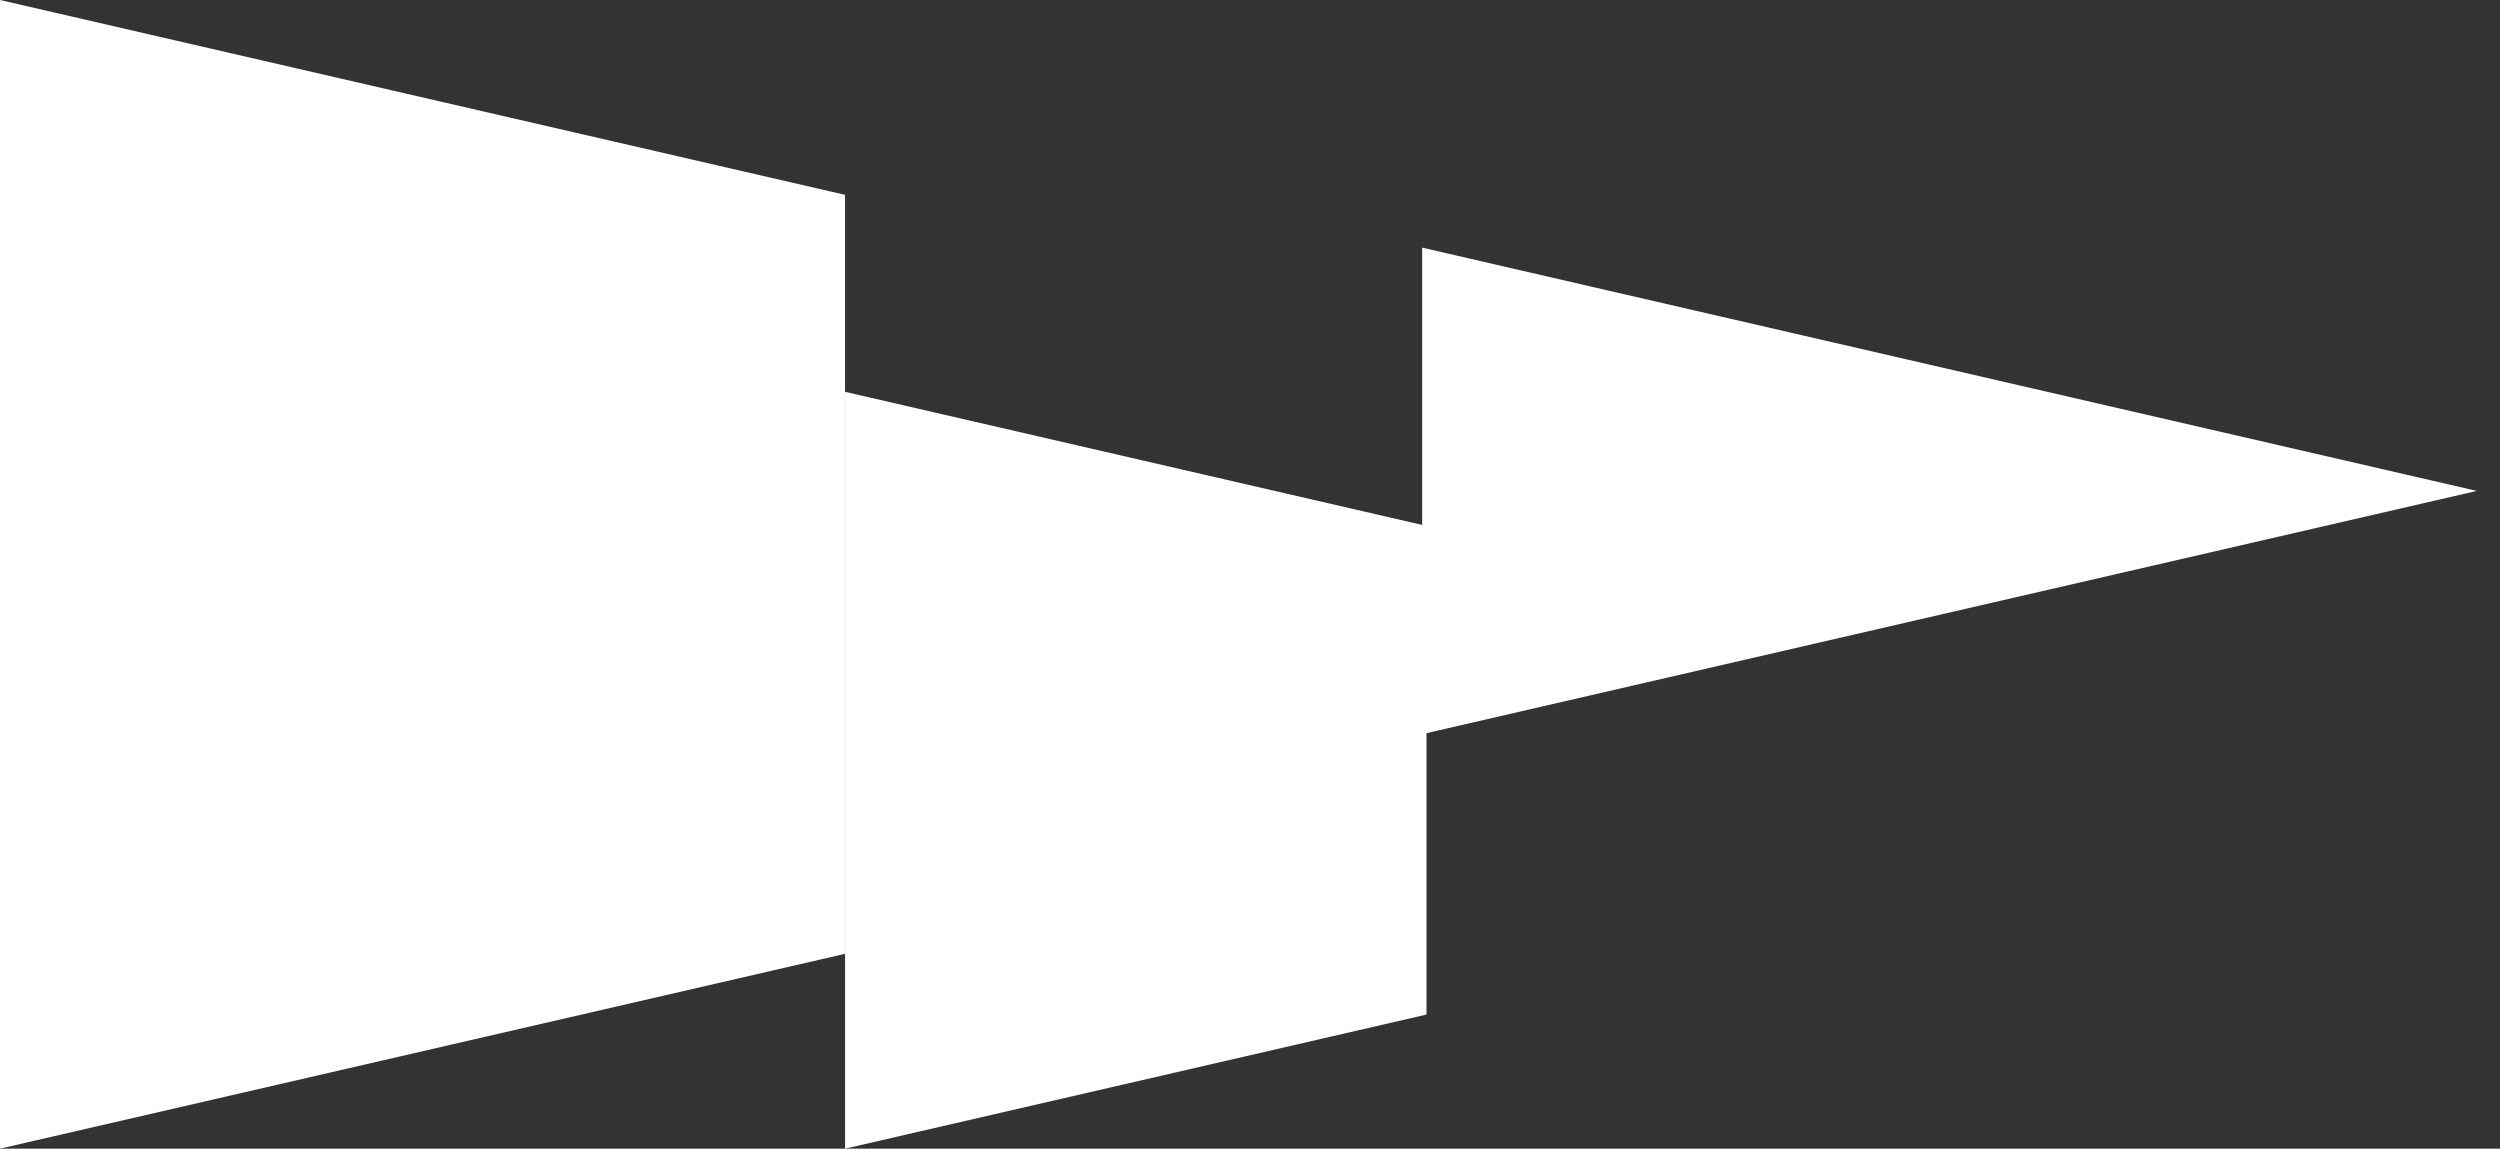
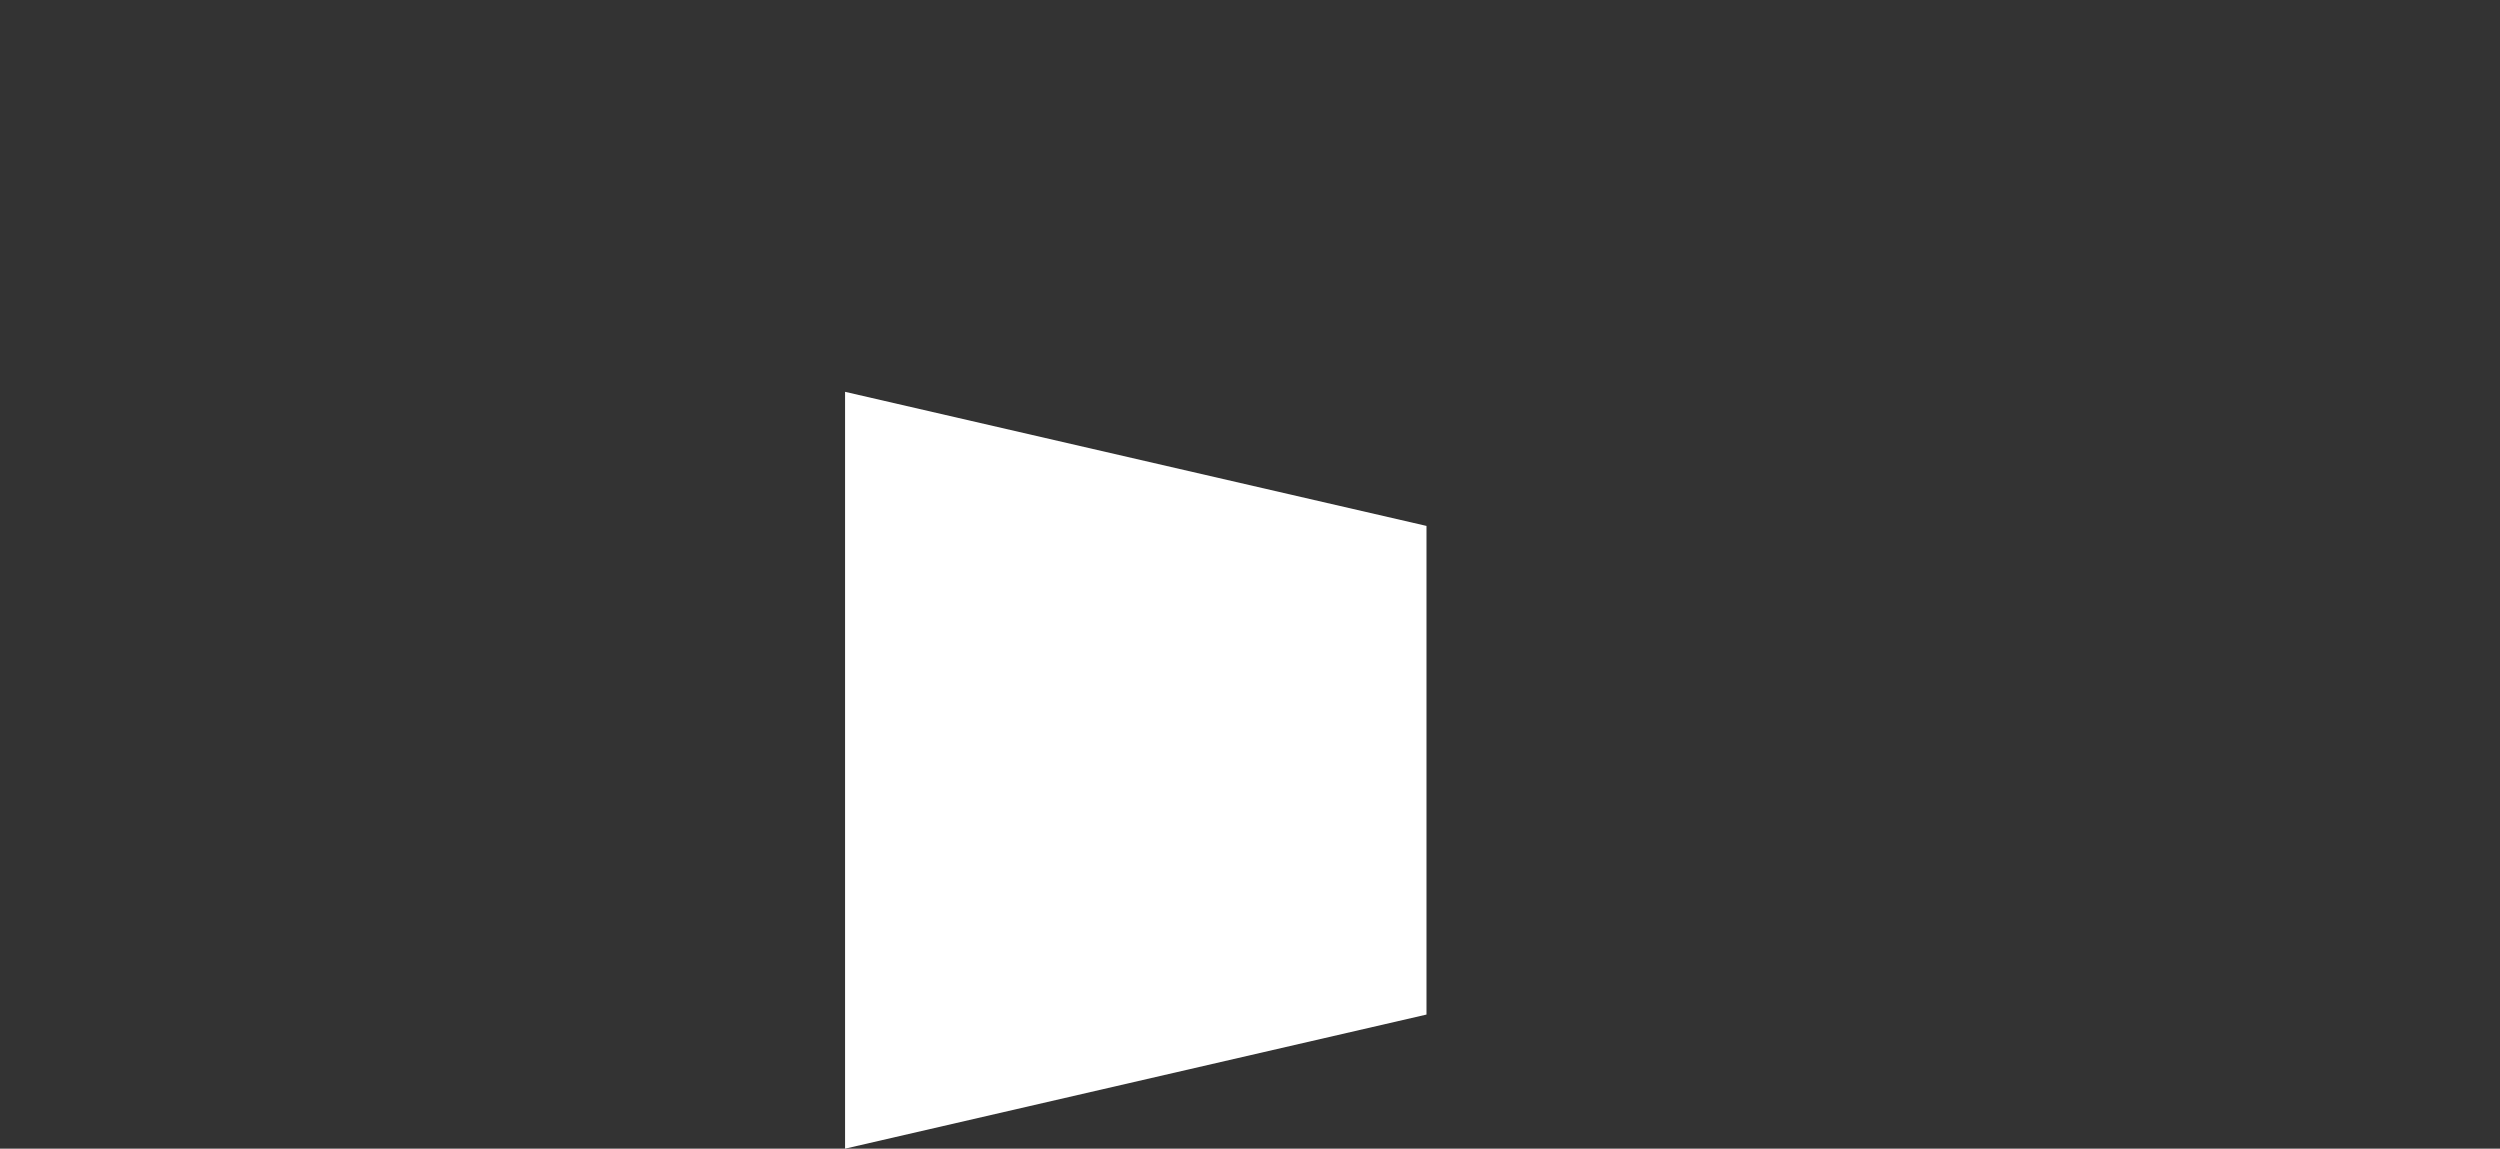
<svg xmlns="http://www.w3.org/2000/svg" width="74" height="34" viewBox="0 0 74 34" fill="none">
  <rect x="0" y="0" width="74" height="34" fill="#333333" stroke="none" />
  <g id="Group 110">
-     <path id="Vector" d="M25.013 5.767L0 0V34L25.013 28.233V5.767Z" fill="white" />
    <g id="Group">
      <path id="Vector_2" d="M25.014 34L42.224 30.031V15.567L25.014 11.598V34Z" fill="white" />
-       <path id="Vector_3" d="M42.096 7.33V21.731L73.313 14.531L42.096 7.33Z" fill="white" />
+       <path id="Vector_3" d="M42.096 7.33L73.313 14.531L42.096 7.33Z" fill="white" />
    </g>
  </g>
</svg>